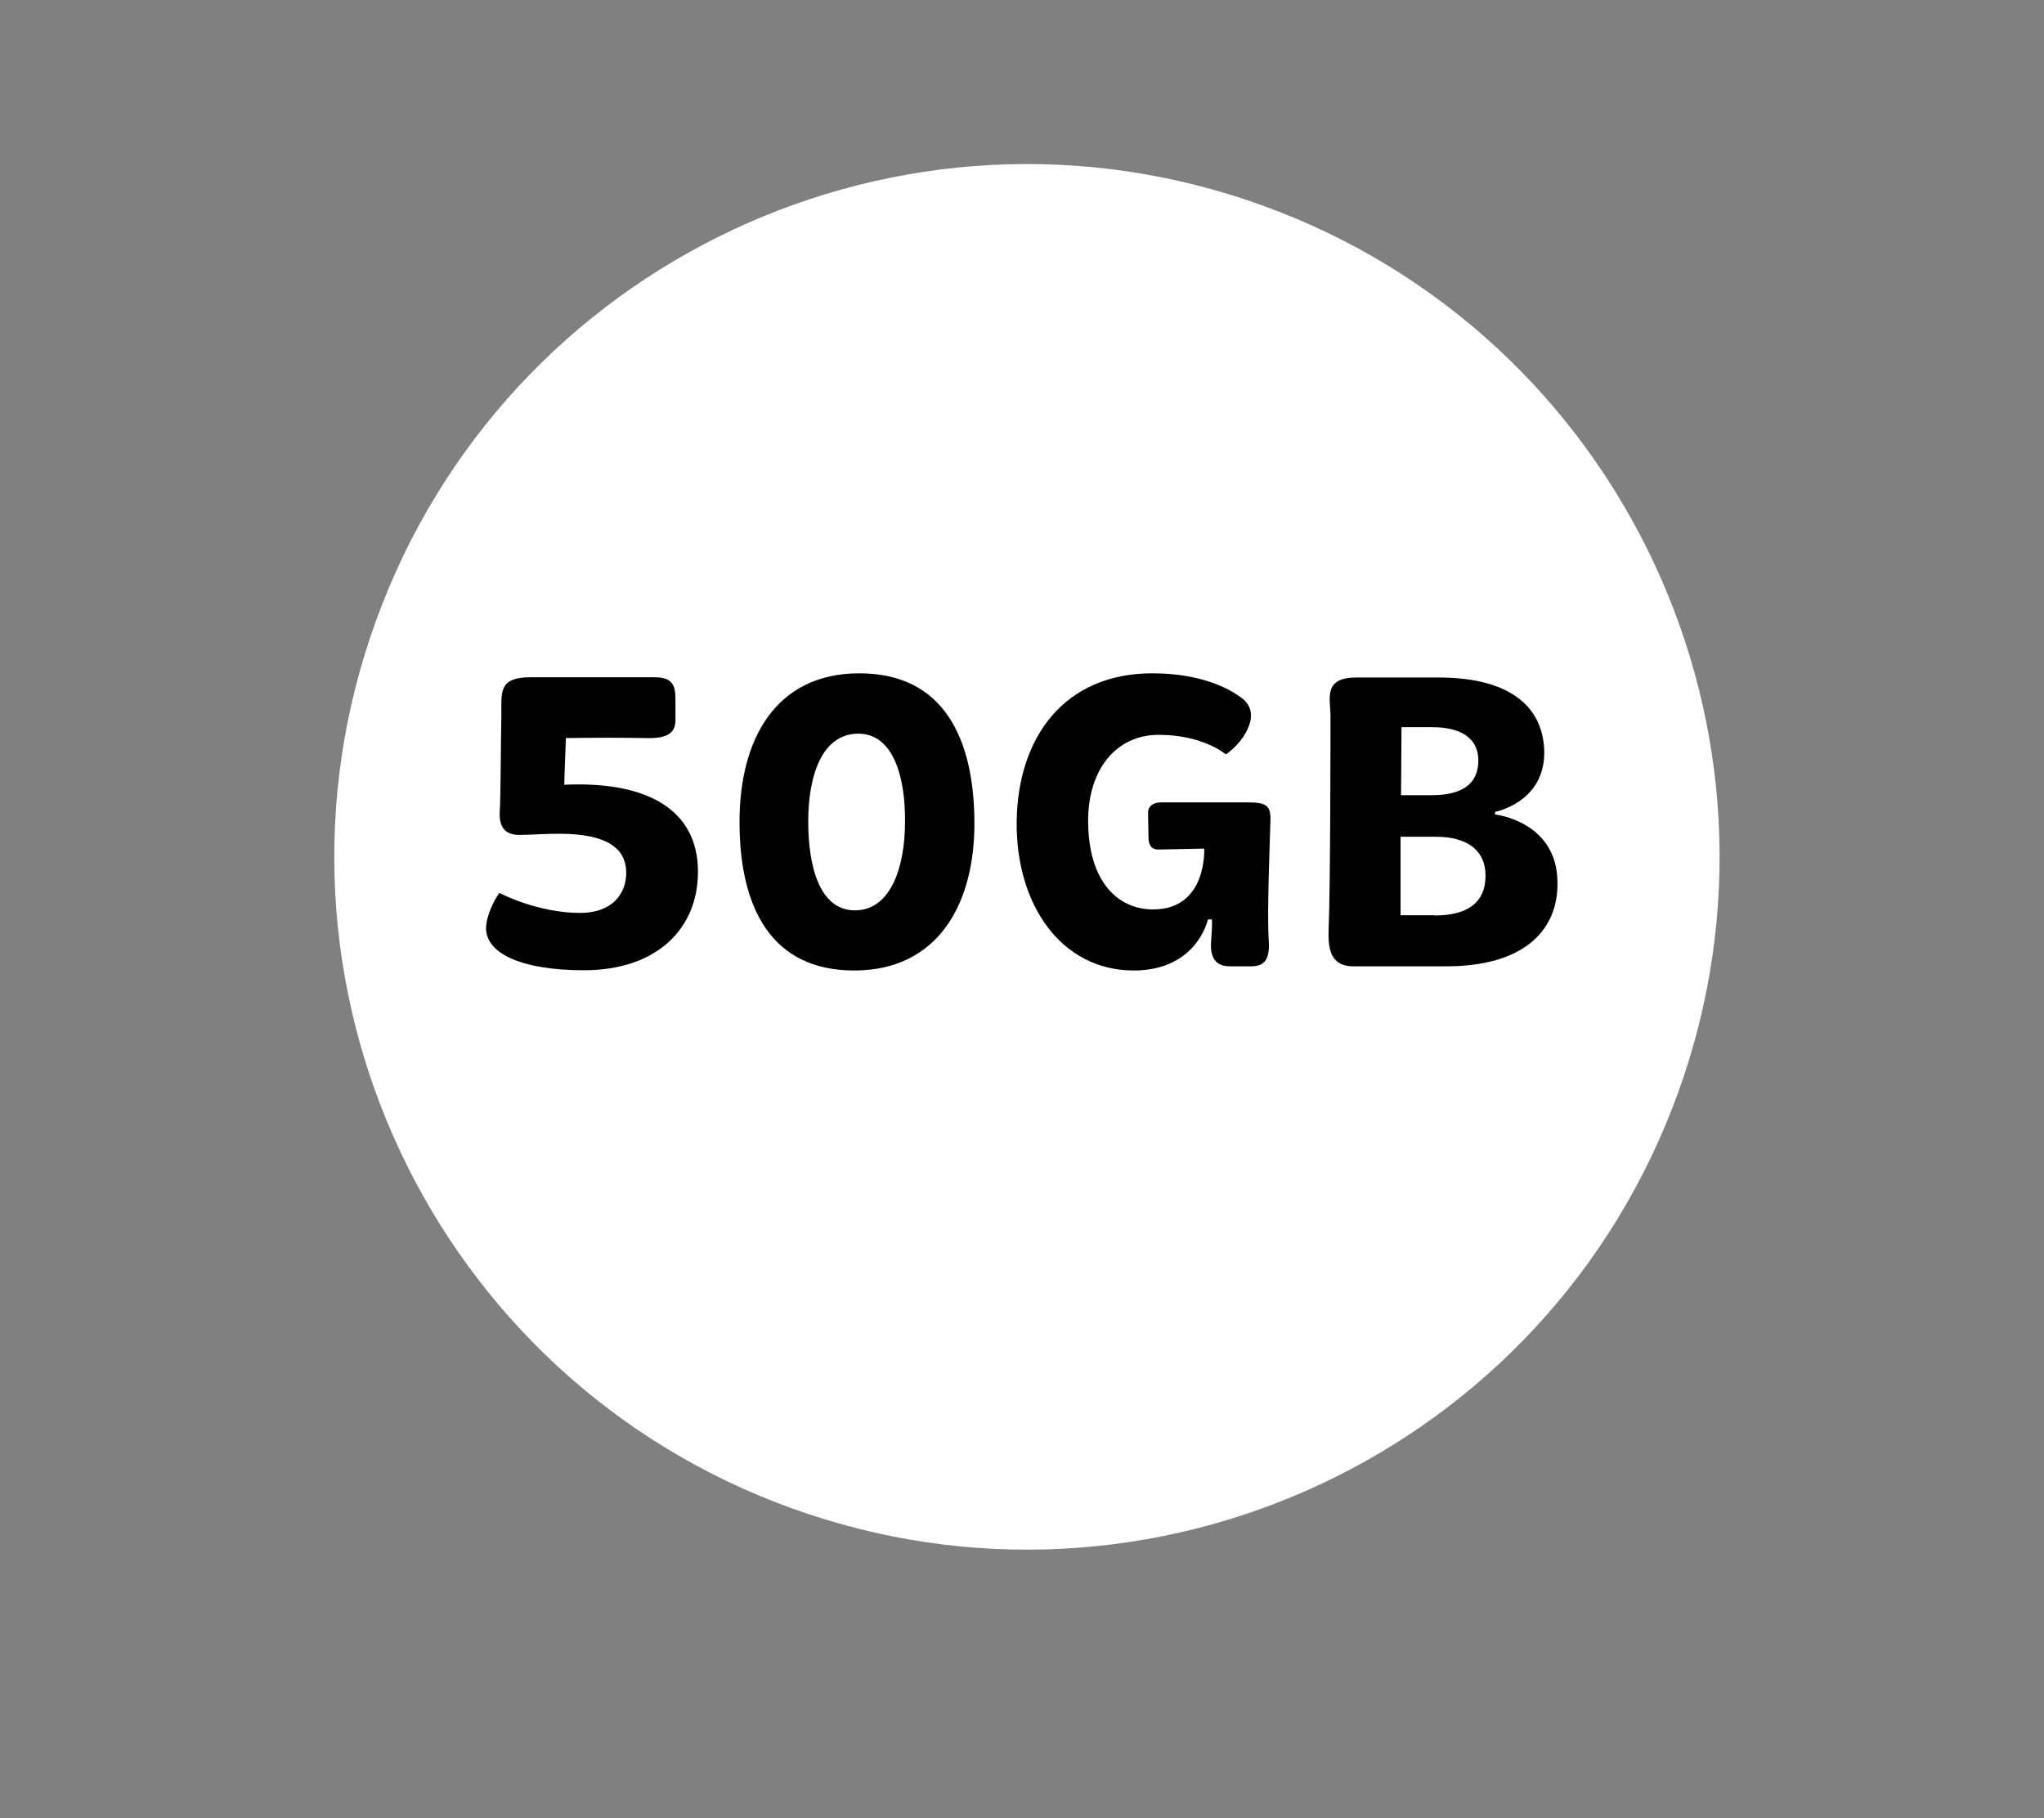
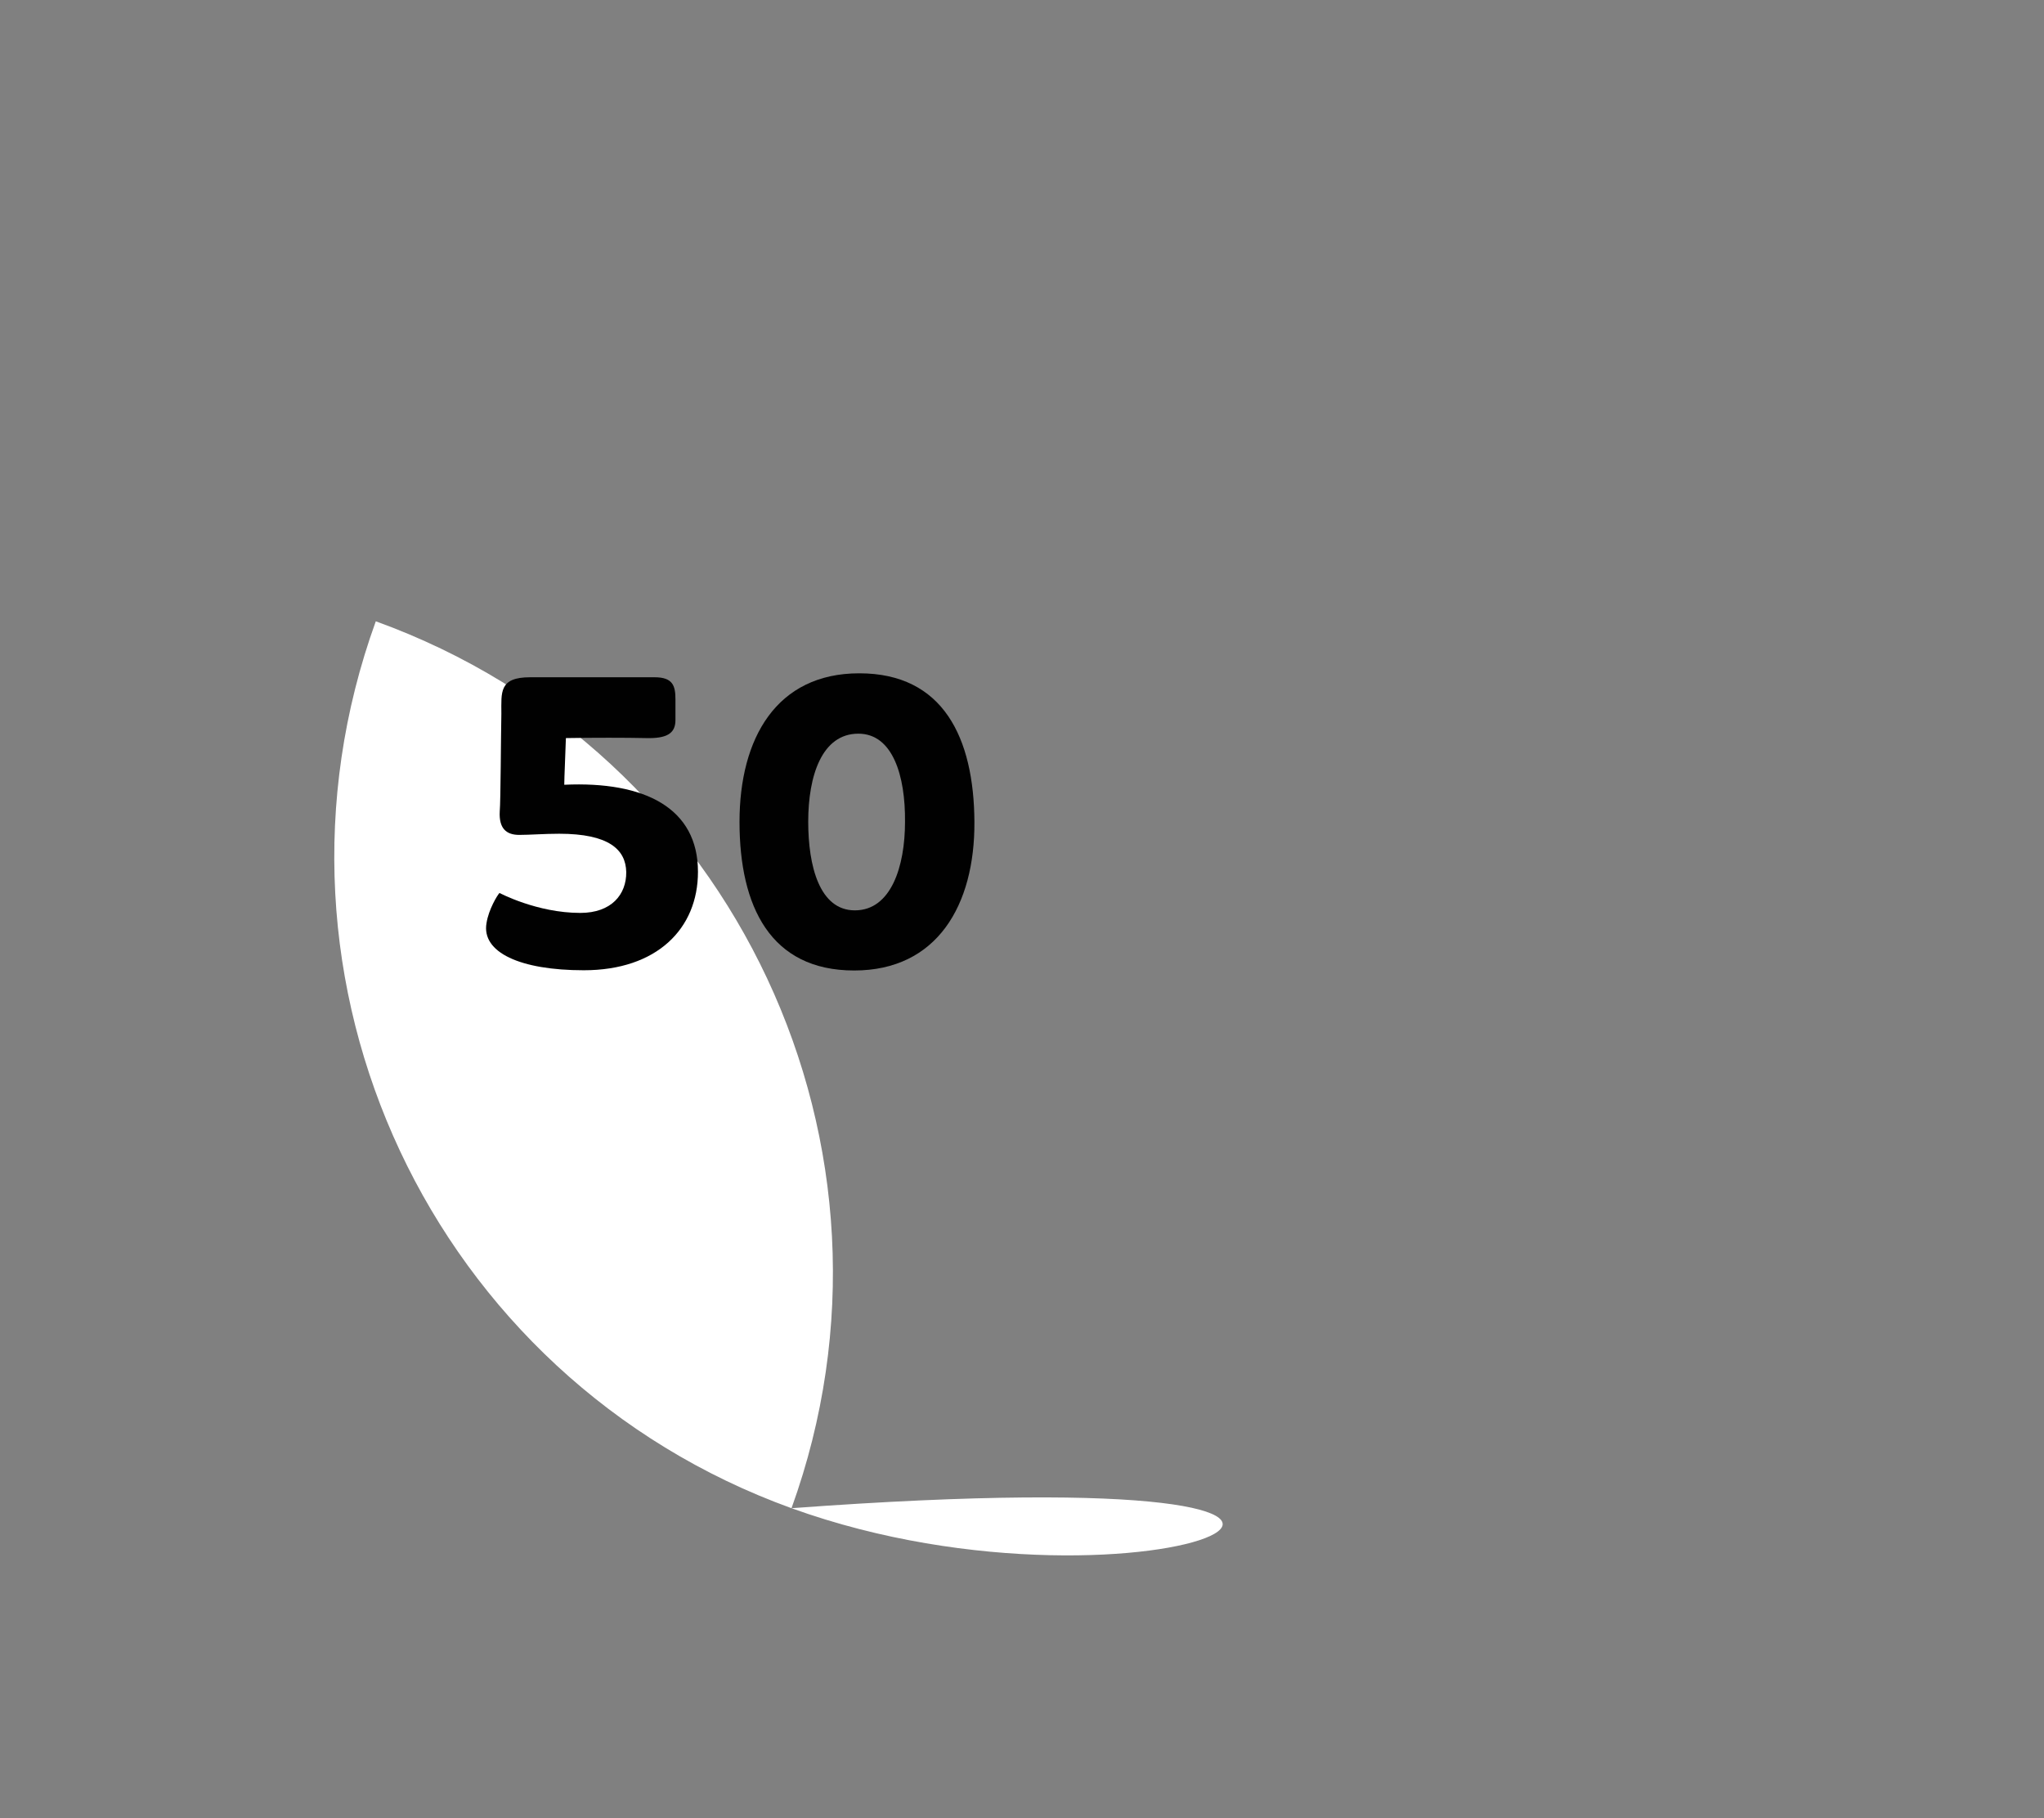
<svg xmlns="http://www.w3.org/2000/svg" xml:space="preserve" style="max-height: 500px" viewBox="351.32 269.28 88.06 78.317" y="0px" x="0px" id="Layer_1" width="88.06" height="78.317">
  <rect x="351.32" y="269.28" width="88.06" height="78.317" fill="#808080" stroke="none" />
  <style type="text/css">	.st0{fill:#FFFFFF;}	.st1{fill:#010101;}</style>
  <g>
    <g>
-       <path d="M385.42,334.24c-15.49-5.6-23.52-22.7-17.91-38.2c5.6-15.49,22.7-23.51,38.2-17.91&#10;&#09;&#09;&#09;c15.49,5.6,23.51,22.71,17.91,38.2C418.02,331.83,400.92,339.84,385.42,334.24z" class="st0" />
+       <path d="M385.42,334.24c-15.49-5.6-23.52-22.7-17.91-38.2c15.49,5.6,23.51,22.71,17.91,38.2C418.02,331.83,400.92,339.84,385.42,334.24z" class="st0" />
    </g>
    <g>
      <path d="M372.84,307.74c0,0,1.61,0.86,3.48,0.86c1.34,0,1.99-0.79,1.98-1.76c-0.02-0.97-0.75-1.65-2.89-1.65&#10;&#09;&#09;&#09;c-0.64,0-1.26,0.05-1.72,0.05c-0.55,0-0.88-0.27-0.84-1.01c0.04-0.42,0.05-3.29,0.07-4.21c0-0.92-0.11-1.57,1.24-1.57h5.36&#10;&#09;&#09;&#09;c0.79,0,0.9,0.37,0.9,0.95v0.9c0,0.6-0.42,0.79-1.26,0.77c-0.82-0.02-2.34-0.02-3.46,0c-0.02,0.68-0.07,1.7-0.07,2.01&#10;&#09;&#09;&#09;c3.48-0.16,5.76,1.01,5.76,3.75c0,2.45-1.77,4.24-4.92,4.24c-2.74,0-4.41-0.77-4.19-2.03&#10;&#09;&#09;&#09;C372.37,308.45,372.75,307.83,372.84,307.74z" class="st1" />
      <path d="M383.18,304.68c0-3.6,1.59-6.4,5.16-6.4c3.62,0,4.94,2.78,4.96,6.4c0.02,3.59-1.61,6.4-5.18,6.4&#10;&#09;&#09;&#09;C384.51,311.08,383.18,308.32,383.18,304.68z M390.31,304.68c0.02-1.99-0.53-3.8-2.01-3.8c-1.57,0-2.16,1.81-2.16,3.79&#10;&#09;&#09;&#09;c0,1.9,0.48,3.82,2.01,3.82C389.71,308.49,390.31,306.6,390.31,304.68z" class="st1" />
-       <path d="M395.12,304.68c0.04-3.64,2.05-6.4,5.85-6.4c2.16,0,3.35,0.71,3.71,0.97c0.48,0.29,0.82,0.82,0.2,1.77&#10;&#09;&#09;&#09;c-0.35,0.51-0.75,0.75-0.75,0.75s-0.97-0.84-2.89-0.84c-1.81,0-3.04,1.46-3.04,3.7c0,2.6,1.26,3.82,2.8,3.82&#10;&#09;&#09;&#09;c2.34,0,2.2-2.62,2.2-2.62l-1.98,0.04c-0.31,0-0.42-0.22-0.42-0.51l-0.02-1.08c0-0.26,0.2-0.44,0.57-0.44h3.77&#10;&#09;&#09;&#09;c0.81,0,0.97,0.18,0.93,0.88c-0.02,0.77-0.15,3.93-0.07,5.05c0.05,0.77-0.13,1.13-0.75,1.13h-0.92c-0.55,0-0.82-0.29-0.82-0.9&#10;&#09;&#09;&#09;c0-0.2,0.07-0.86,0.04-1.12h-0.17c0,0-0.46,2.2-3.2,2.2C397.08,311.08,395.09,308.3,395.12,304.68z" class="st1" />
-       <path d="M408.64,300.05c-0.02-0.75-0.29-1.59,1.13-1.59h3.51c3.26,0,4.57,1.39,4.57,3.27&#10;&#09;&#09;&#09;c-0.02,2.12-2.12,2.52-2.12,2.52v0.11c0,0,2.69,0.29,2.69,2.95c0.02,2.07-1.48,3.59-4.79,3.59h-4.01c-1.06,0-1.08-0.9-1.06-1.59&#10;&#09;&#09;&#09;C408.64,307.55,408.64,300.56,408.64,300.05z M413.12,308.71c1.37,0,2.2-0.51,2.2-1.72c0-1.04-0.73-1.67-2.14-1.67h-1.52v3.38&#10;&#09;&#09;&#09;H413.12z M412.98,303.53c1.35,0,2.03-0.49,2.03-1.5c0-0.92-0.7-1.43-1.99-1.43h-1.32l-0.02,2.93H412.98z" class="st1" />
    </g>
  </g>
</svg>